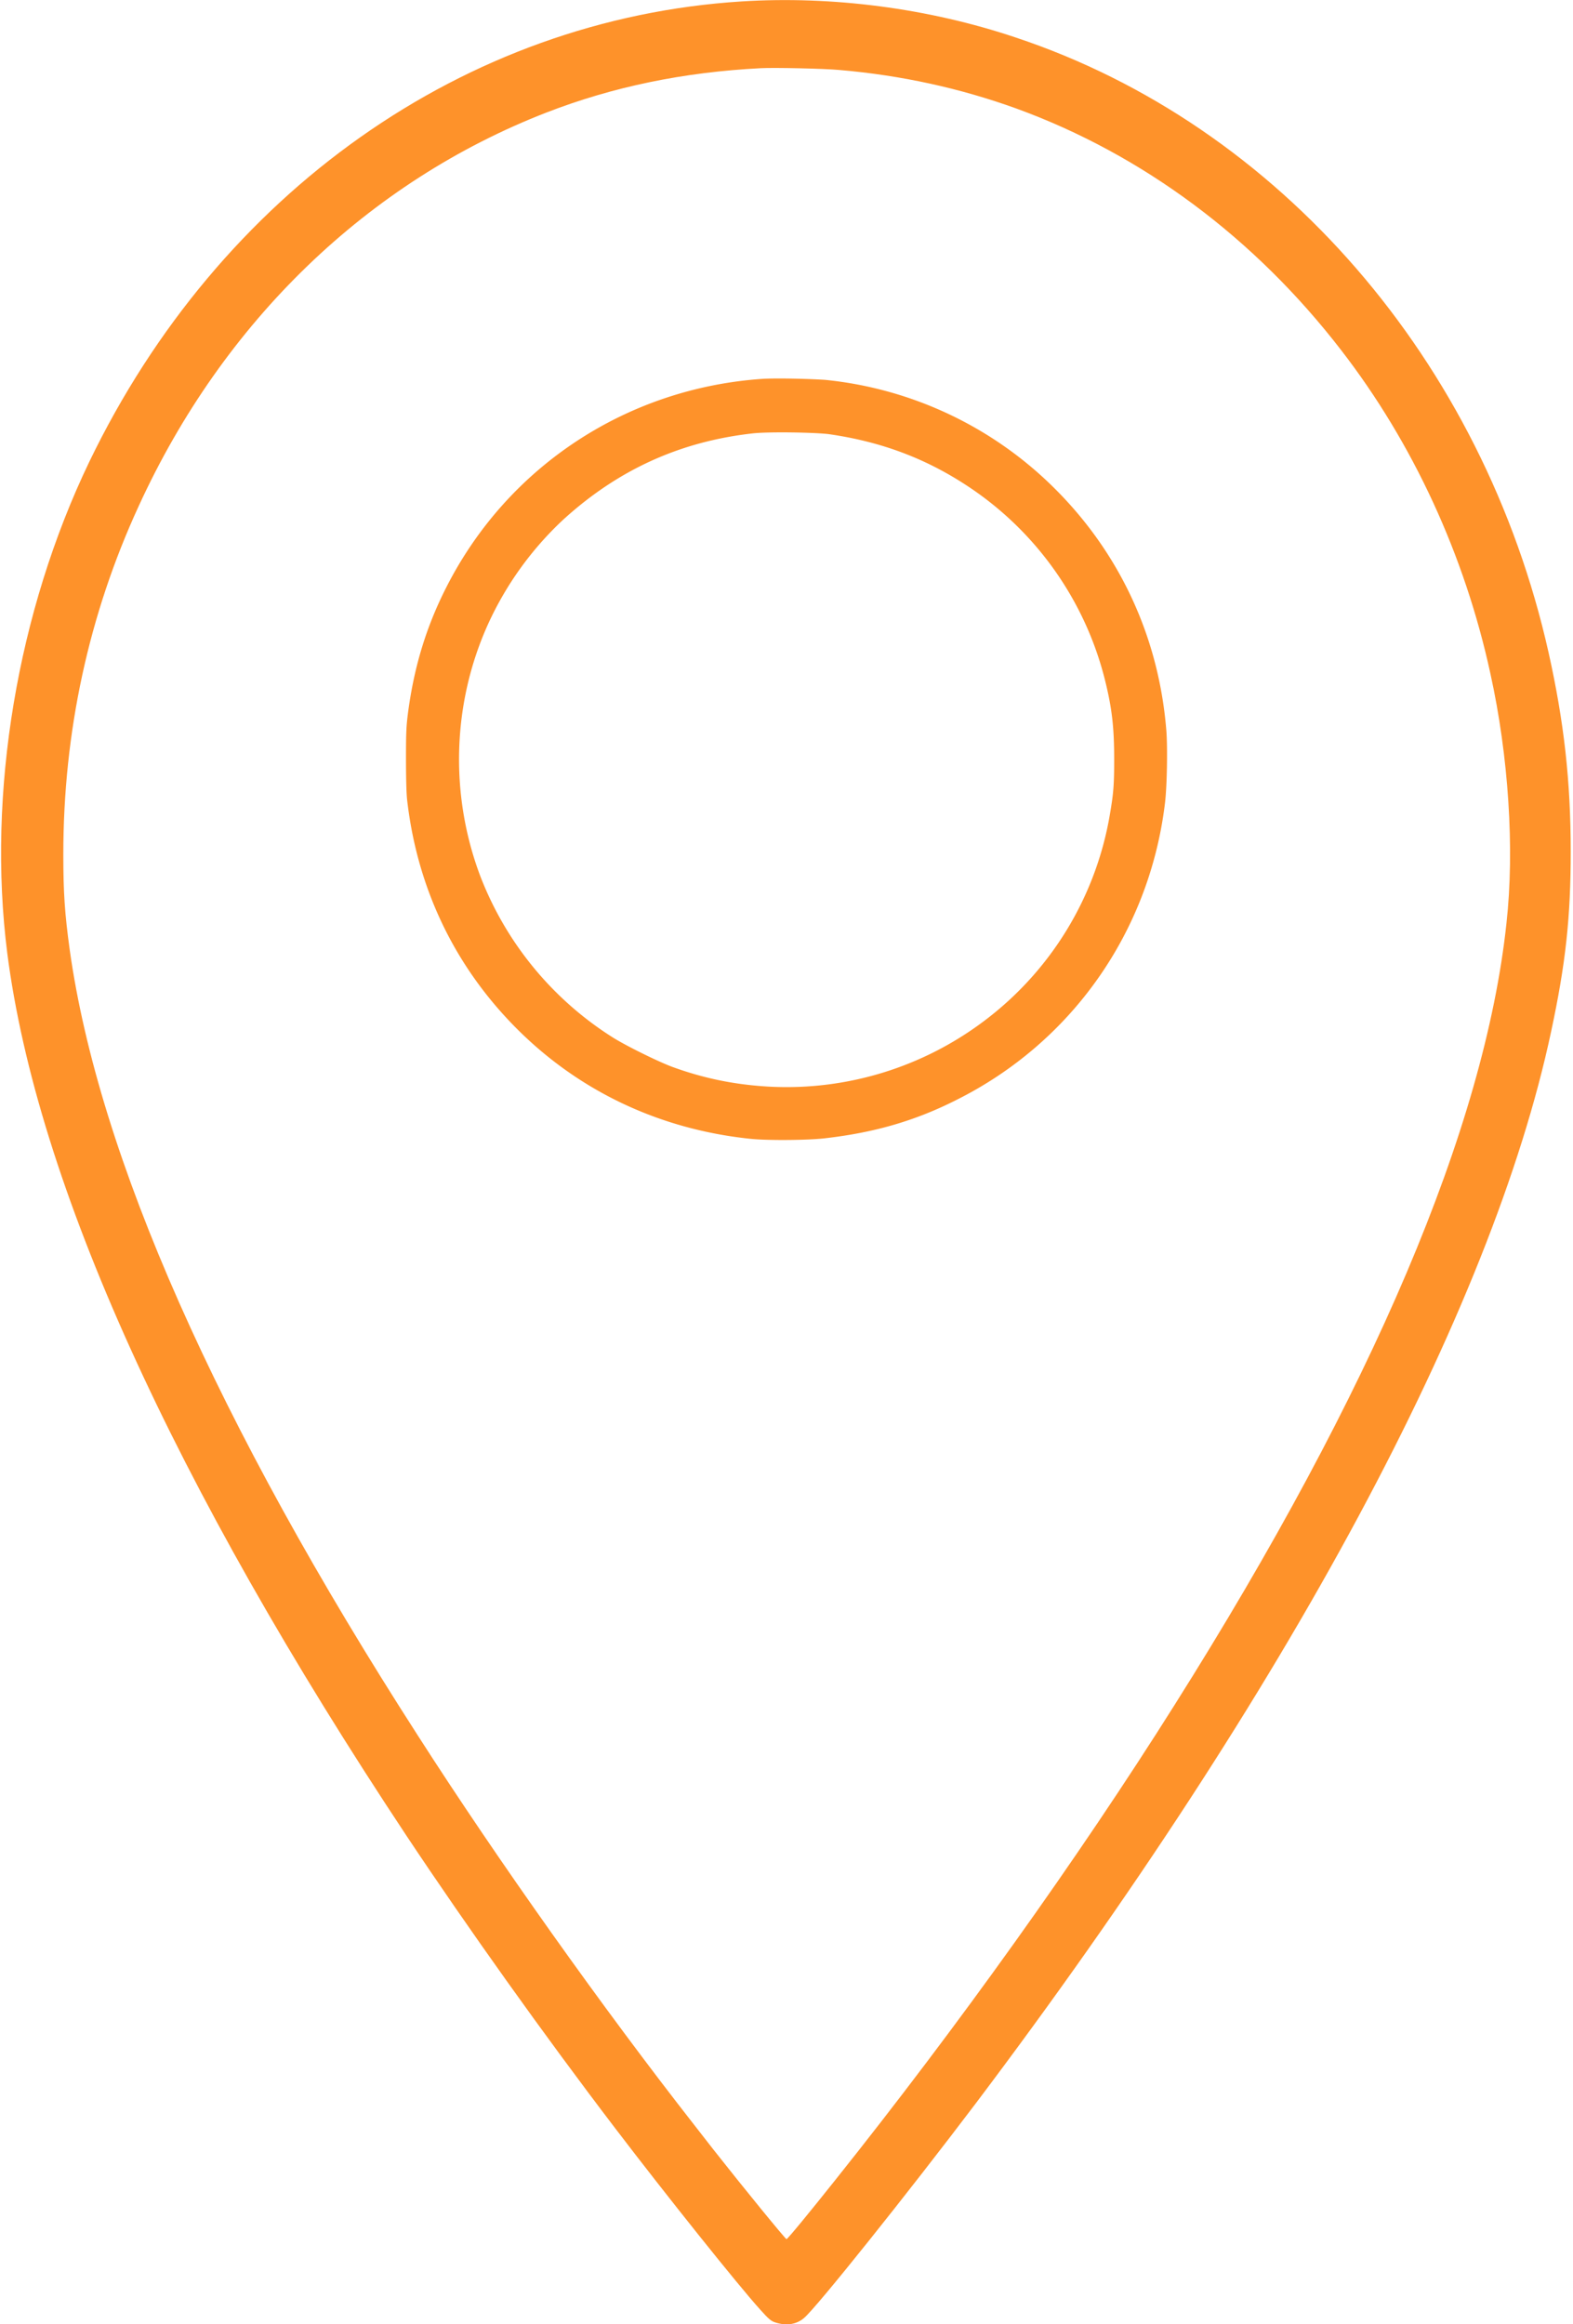
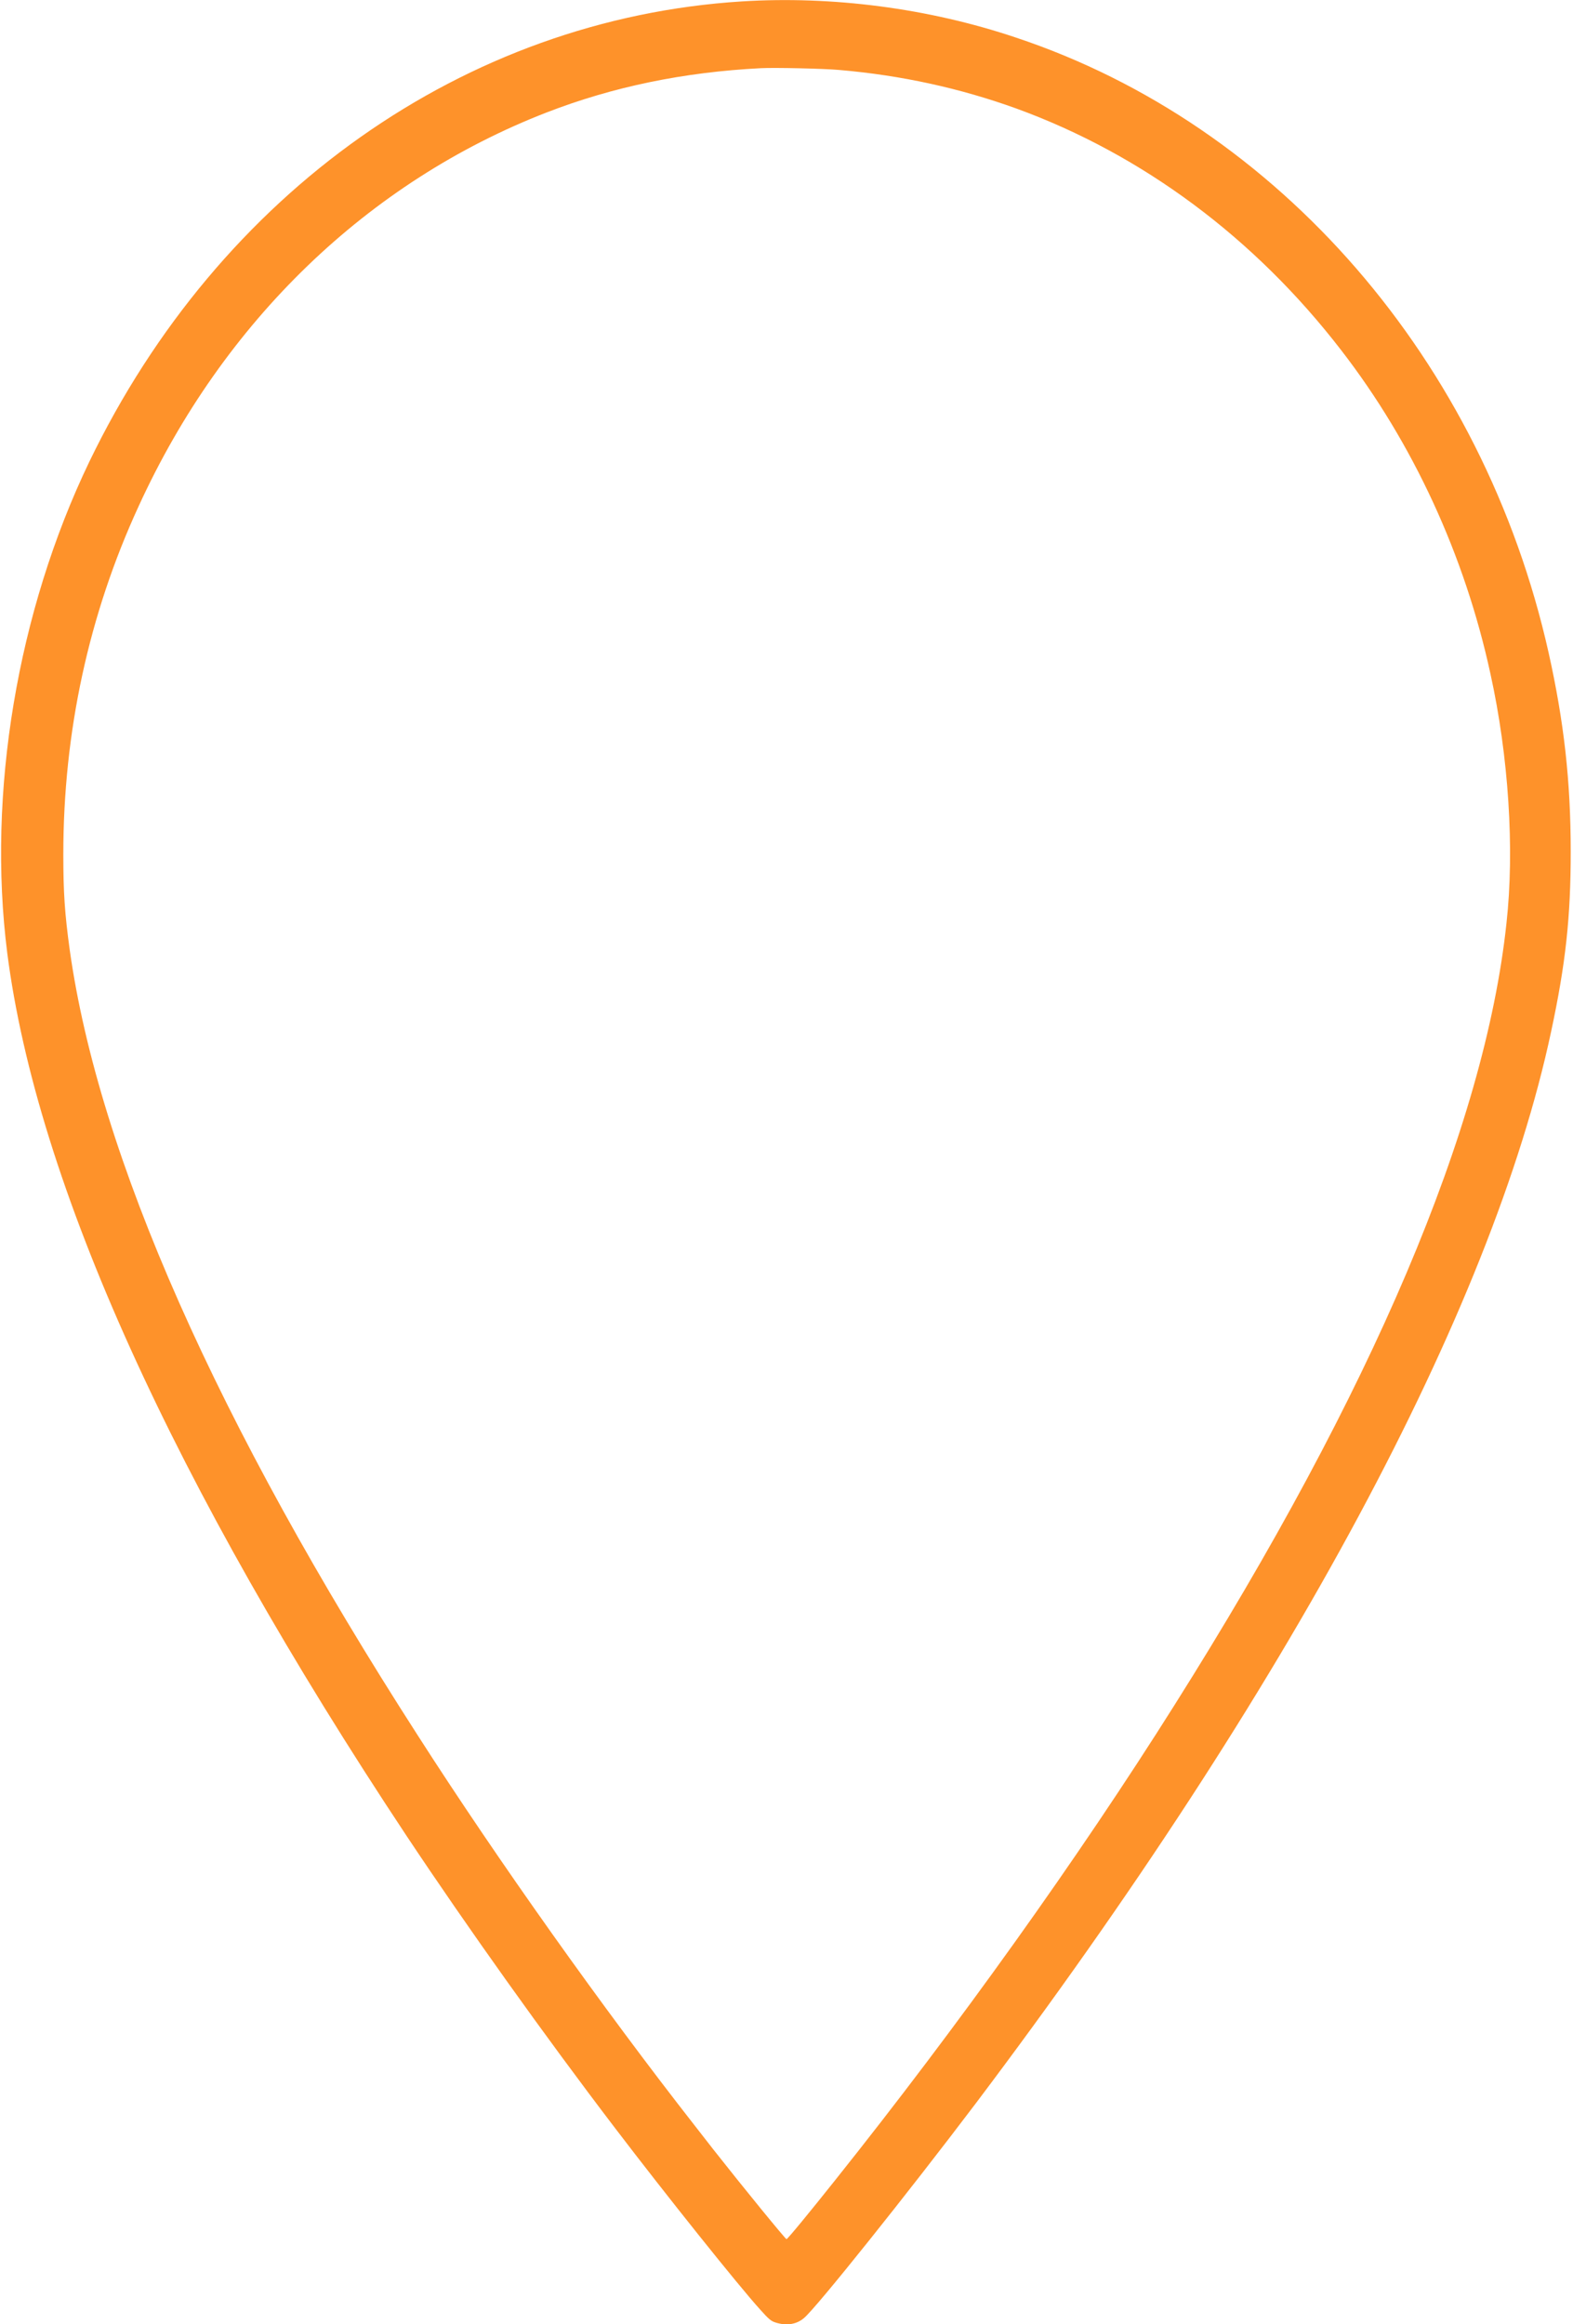
<svg xmlns="http://www.w3.org/2000/svg" width="44" height="65" viewBox="0 0 44 65.1">
  <g fill="#FE922A">
    <path d="M20.74.04C12.99.53 6.11 5.39 2.47 12.93.45 17.13-.4 22.22.17 26.7 1 33.14 4.82 41.57 11.36 51.43c1.71 2.57 3.84 5.56 5.83 8.17 1.44 1.89 3.47 4.43 4.07 5.09.25.28.31.33.45.37.29.09.57.05.78-.13.34-.28 2.92-3.51 4.81-6.01 8.75-11.6 14.46-22.22 16.12-30.02.41-1.91.55-3.22.55-5.04 0-1.99-.19-3.65-.62-5.58-1.83-8.17-7.56-14.78-14.93-17.23C25.98.23 23.28-.12 20.74.04zm2.74 1.92c1.74.15 3.38.51 4.96 1.08 3.54 1.29 6.68 3.63 9.1 6.77 2.01 2.6 3.46 5.74 4.18 9.06.51 2.31.68 4.92.45 6.99-.61 5.71-3.75 13.1-9.3 21.9-2.7 4.29-6.07 9-9.5 13.3-.74.93-1.34 1.66-1.37 1.66-.03 0-1.23-1.47-2.04-2.5-.14-.18-.38-.49-.53-.68-2.56-3.27-5.51-7.42-7.76-10.93-5.63-8.75-8.94-16.23-9.75-22-.14-1.02-.18-1.6-.18-2.68 0-3.42.71-6.71 2.11-9.75C6.22 9 10.28 5.09 15.28 3.15c1.86-.72 3.84-1.13 6-1.24.37-.02 1.77.01 2.2.05z" />
-     <path d="M21.36 10.61c-3.82.25-7.17 2.45-8.89 5.84-.56 1.1-.9 2.22-1.07 3.49-.05.38-.06.56-.06 1.29 0 .54.01.96.03 1.16.28 2.48 1.33 4.68 3.08 6.43 1.76 1.76 4.02 2.82 6.55 3.08.48.05 1.65.04 2.11-.02 1.37-.16 2.51-.49 3.67-1.08 3.21-1.61 5.38-4.69 5.82-8.28.06-.46.08-1.59.04-2.07-.21-2.59-1.29-4.93-3.11-6.75a10.6 10.6 0 0 0-6.45-3.06c-.47-.03-1.28-.05-1.72-.03zm1.82 1.55c1.47.21 2.72.68 3.9 1.46a9.164 9.164 0 0 1 3.84 5.42c.2.8.26 1.34.26 2.24 0 .7-.02.95-.12 1.53a9.135 9.135 0 0 1-3.54 5.8 9.195 9.195 0 0 1-5.96 1.83c-.98-.05-1.87-.23-2.77-.56-.4-.15-1.27-.58-1.64-.81a9.294 9.294 0 0 1-3.74-4.56c-.85-2.28-.77-4.82.23-7.03a9.241 9.241 0 0 1 2.09-2.91c1.53-1.4 3.27-2.2 5.32-2.43.43-.05 1.71-.03 2.13.02z" />
  </g>
</svg>